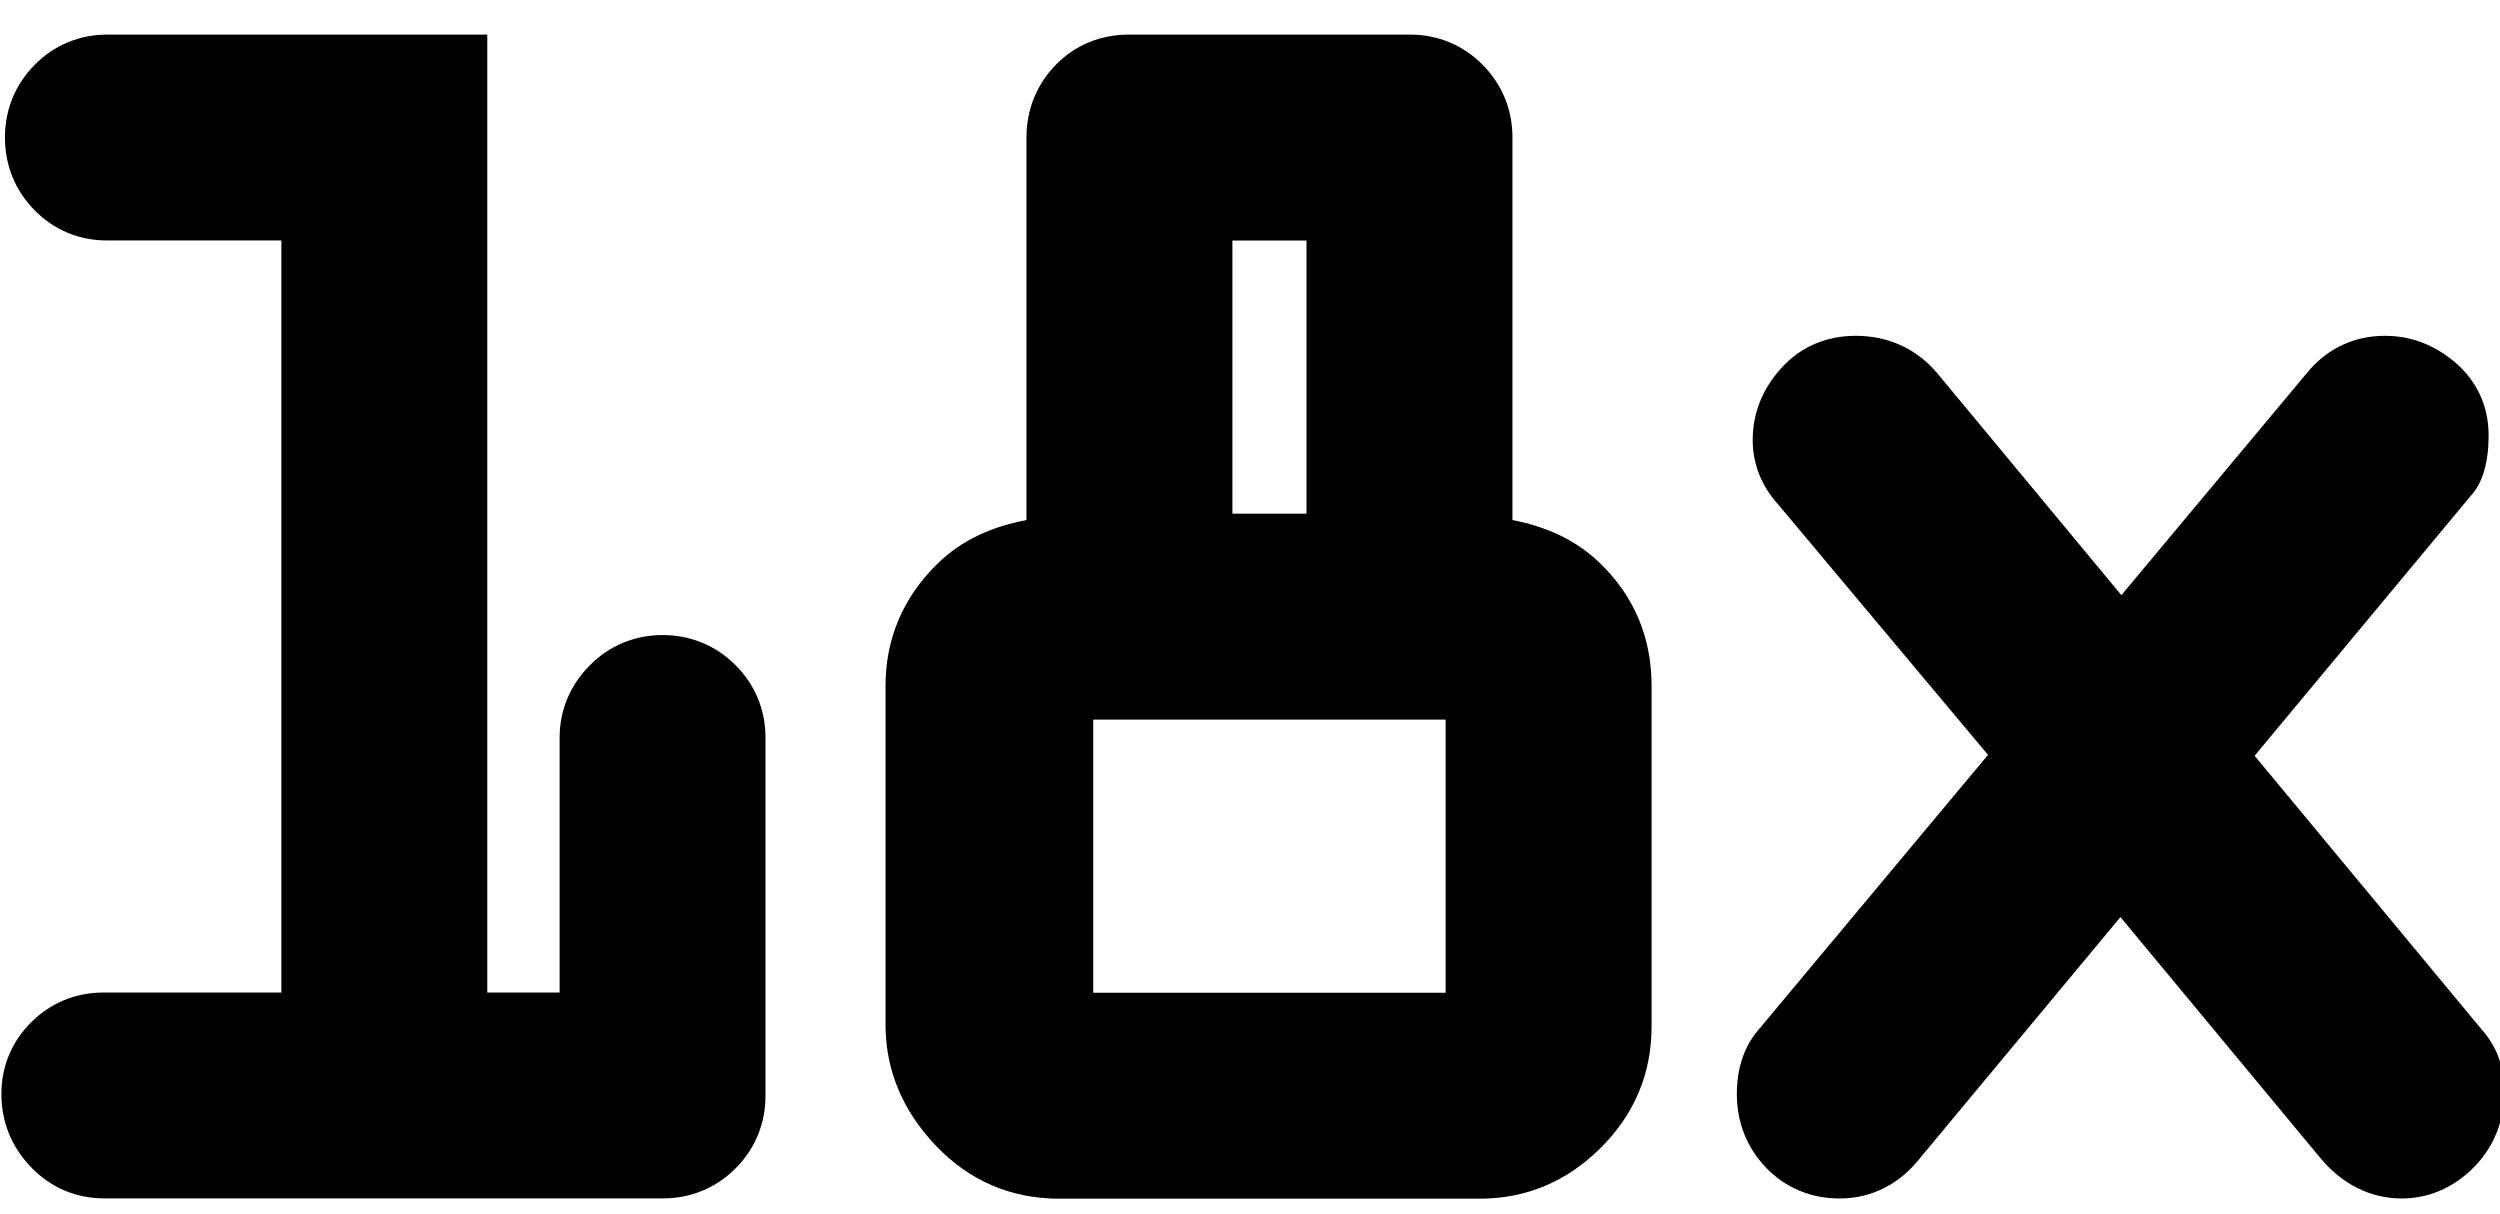
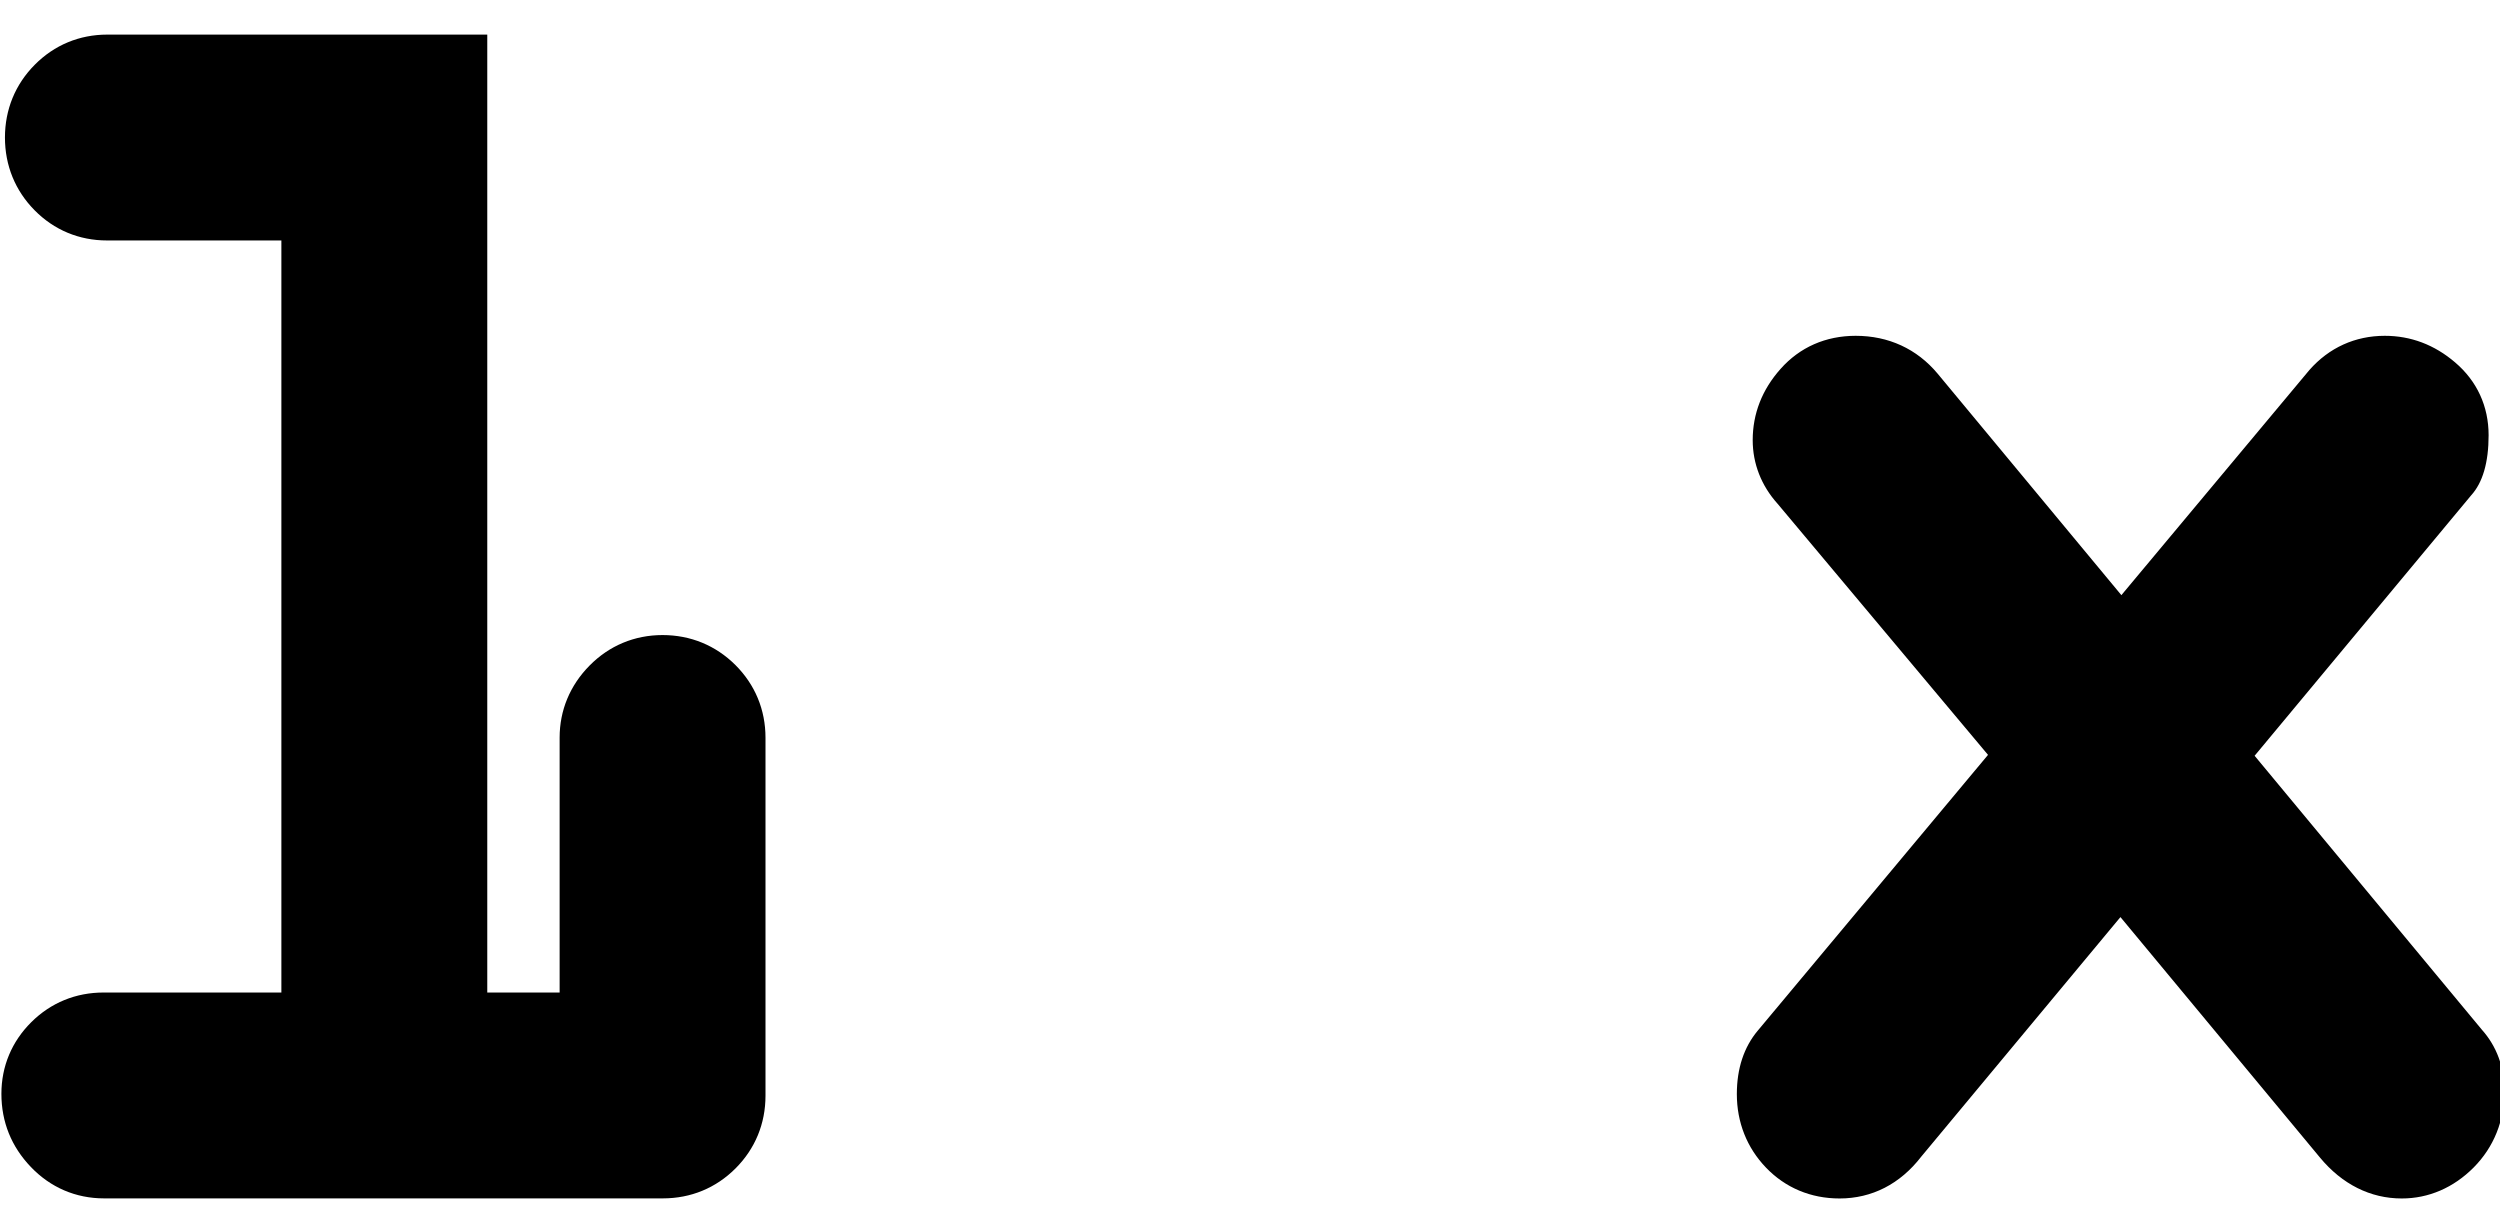
<svg xmlns="http://www.w3.org/2000/svg" xmlns:ns1="http://www.inkscape.org/namespaces/inkscape" xmlns:ns2="http://sodipodi.sourceforge.net/DTD/sodipodi-0.dtd" width="206" height="100" viewBox="0 0 54.504 26.458" version="1.1" id="svg11684" ns1:version="0.92.4 (5da689c313, 2019-01-14)" ns2:docname="18x_black.svg">
  <defs id="defs11678" />
  <ns2:namedview id="base" pagecolor="#ffffff" bordercolor="#666666" borderopacity="1.0" ns1:pageopacity="0.0" ns1:pageshadow="2" ns1:zoom="1.979899" ns1:cx="37.911383" ns1:cy="-10.390476" ns1:document-units="px" ns1:current-layer="layer1" showgrid="false" fit-margin-top="0" fit-margin-left="0" fit-margin-right="0" fit-margin-bottom="0" units="px" ns1:window-width="1366" ns1:window-height="744" ns1:window-x="0" ns1:window-y="24" ns1:window-maximized="1" />
  <g ns1:label="Layer 1" ns1:groupmode="layer" id="layer1" transform="translate(-62.694,-135.054)">
    <g transform="matrix(0.216,0,0,0.216,40.175,72.696)" id="g8122">
      <g transform="matrix(1.333,0,0,-1.333,150.068,292.186)" id="g7251">
        <path ns1:connector-curvature="0" id="path7253" style="fill:#000000;fill-opacity:1;fill-rule:nonzero;stroke:none" d="m 0,0 h -26.244 c -2.111,0 -4.012,-0.789 -5.494,-2.285 -1.477,-1.488 -2.256,-3.393 -2.256,-5.508 0,-2.117 0.775,-4.021 2.246,-5.51 1.477,-1.496 3.373,-2.285 5.482,-2.285 h 13.203 v -56.945 h -13.464 c -2.1,0 -3.991,-0.774 -5.467,-2.24 -1.483,-1.469 -2.268,-3.348 -2.268,-5.428 0,-2.133 0.752,-3.996 2.231,-5.543 1.486,-1.553 3.402,-2.377 5.539,-2.377 h 42.316 c 2.114,0 4.016,0.783 5.5,2.269 1.487,1.487 2.27,3.391 2.27,5.504 v 27.108 c 0,2.115 -0.789,4.019 -2.281,5.508 -1.491,1.482 -3.397,2.265 -5.512,2.265 -2.127,0 -4.039,-0.801 -5.531,-2.312 -1.481,-1.502 -2.264,-3.387 -2.264,-5.453 V -72.533 H 2.527 V 0 Z" />
      </g>
      <g transform="matrix(1.333,0,0,-1.333,337.352,326.038)" id="g7287">
        <path ns1:connector-curvature="0" id="path7289" style="fill:#000000;fill-opacity:1;fill-rule:nonzero;stroke:none" d="m 0,0 c 0,0 -11.227,-13.445 -14.238,-17.049 -2.987,3.6 -13.914,16.772 -13.914,16.772 -1.569,1.877 -3.715,2.865 -6.207,2.865 -2.262,0 -4.229,-0.863 -5.684,-2.504 -1.4,-1.572 -2.111,-3.389 -2.111,-5.397 0,-1.779 0.652,-3.447 1.886,-4.818 0,0 13.627,-16.26 15.932,-19.012 -2.332,-2.795 -17.432,-20.878 -17.432,-20.878 -1.05,-1.249 -1.587,-2.87 -1.587,-4.809 0,-2.137 0.763,-4.061 2.205,-5.563 1.468,-1.531 3.396,-2.339 5.574,-2.339 2.447,0 4.588,1.095 6.187,3.171 0,0 12.028,14.463 15.08,18.135 3.051,-3.678 15.106,-18.205 15.106,-18.205 1.678,-2.027 3.822,-3.101 6.195,-3.101 2.035,0 3.92,0.812 5.449,2.351 1.522,1.537 2.327,3.537 2.327,5.787 0,1.785 -0.59,3.389 -1.707,4.637 0,0 -14.905,17.965 -17.211,20.746 2.293,2.758 16.396,19.719 16.396,19.719 0.865,0.949 1.322,2.467 1.322,4.554 0,2.194 -0.879,4.102 -2.541,5.516 C 9.463,1.914 7.672,2.588 5.707,2.588 3.465,2.588 1.492,1.693 0,0" />
      </g>
-       <path d="M 250.169,388.897 H 214.599 V 361.324 h 35.571 z m -14.045,-48.355 h -7.479 v -27.573 h 7.479 z m -17.927,-48.356 c -2.883,0 -5.44,1.057 -7.393,3.067 -1.927,1.98 -2.945,4.511 -2.945,7.319 v 38.612 c -3.356,0.643 -6.465,1.921 -9.036,4.46 -3.44,3.393 -5.188,7.529 -5.188,12.281 v 34.207 c 0,4.547 1.701,8.64 5.049,12.167 3.388,3.569 7.587,5.383 12.472,5.383 h 42.445 c 4.677,0 8.781,-1.716 12.195,-5.107 3.423,-3.396 5.159,-7.527 5.159,-12.276 v -34.373 c 0,-4.875 -1.752,-9.044 -5.205,-12.391 -2.549,-2.463 -5.585,-3.713 -8.839,-4.351 v -38.612 c 0,-2.821 -1.044,-5.36 -3.013,-7.344 -1.979,-1.992 -4.512,-3.041 -7.328,-3.041 z" style="fill:#000000;fill-opacity:1;fill-rule:nonzero;stroke:none;stroke-width:1.333" id="path912" ns1:connector-curvature="0" />
    </g>
  </g>
</svg>